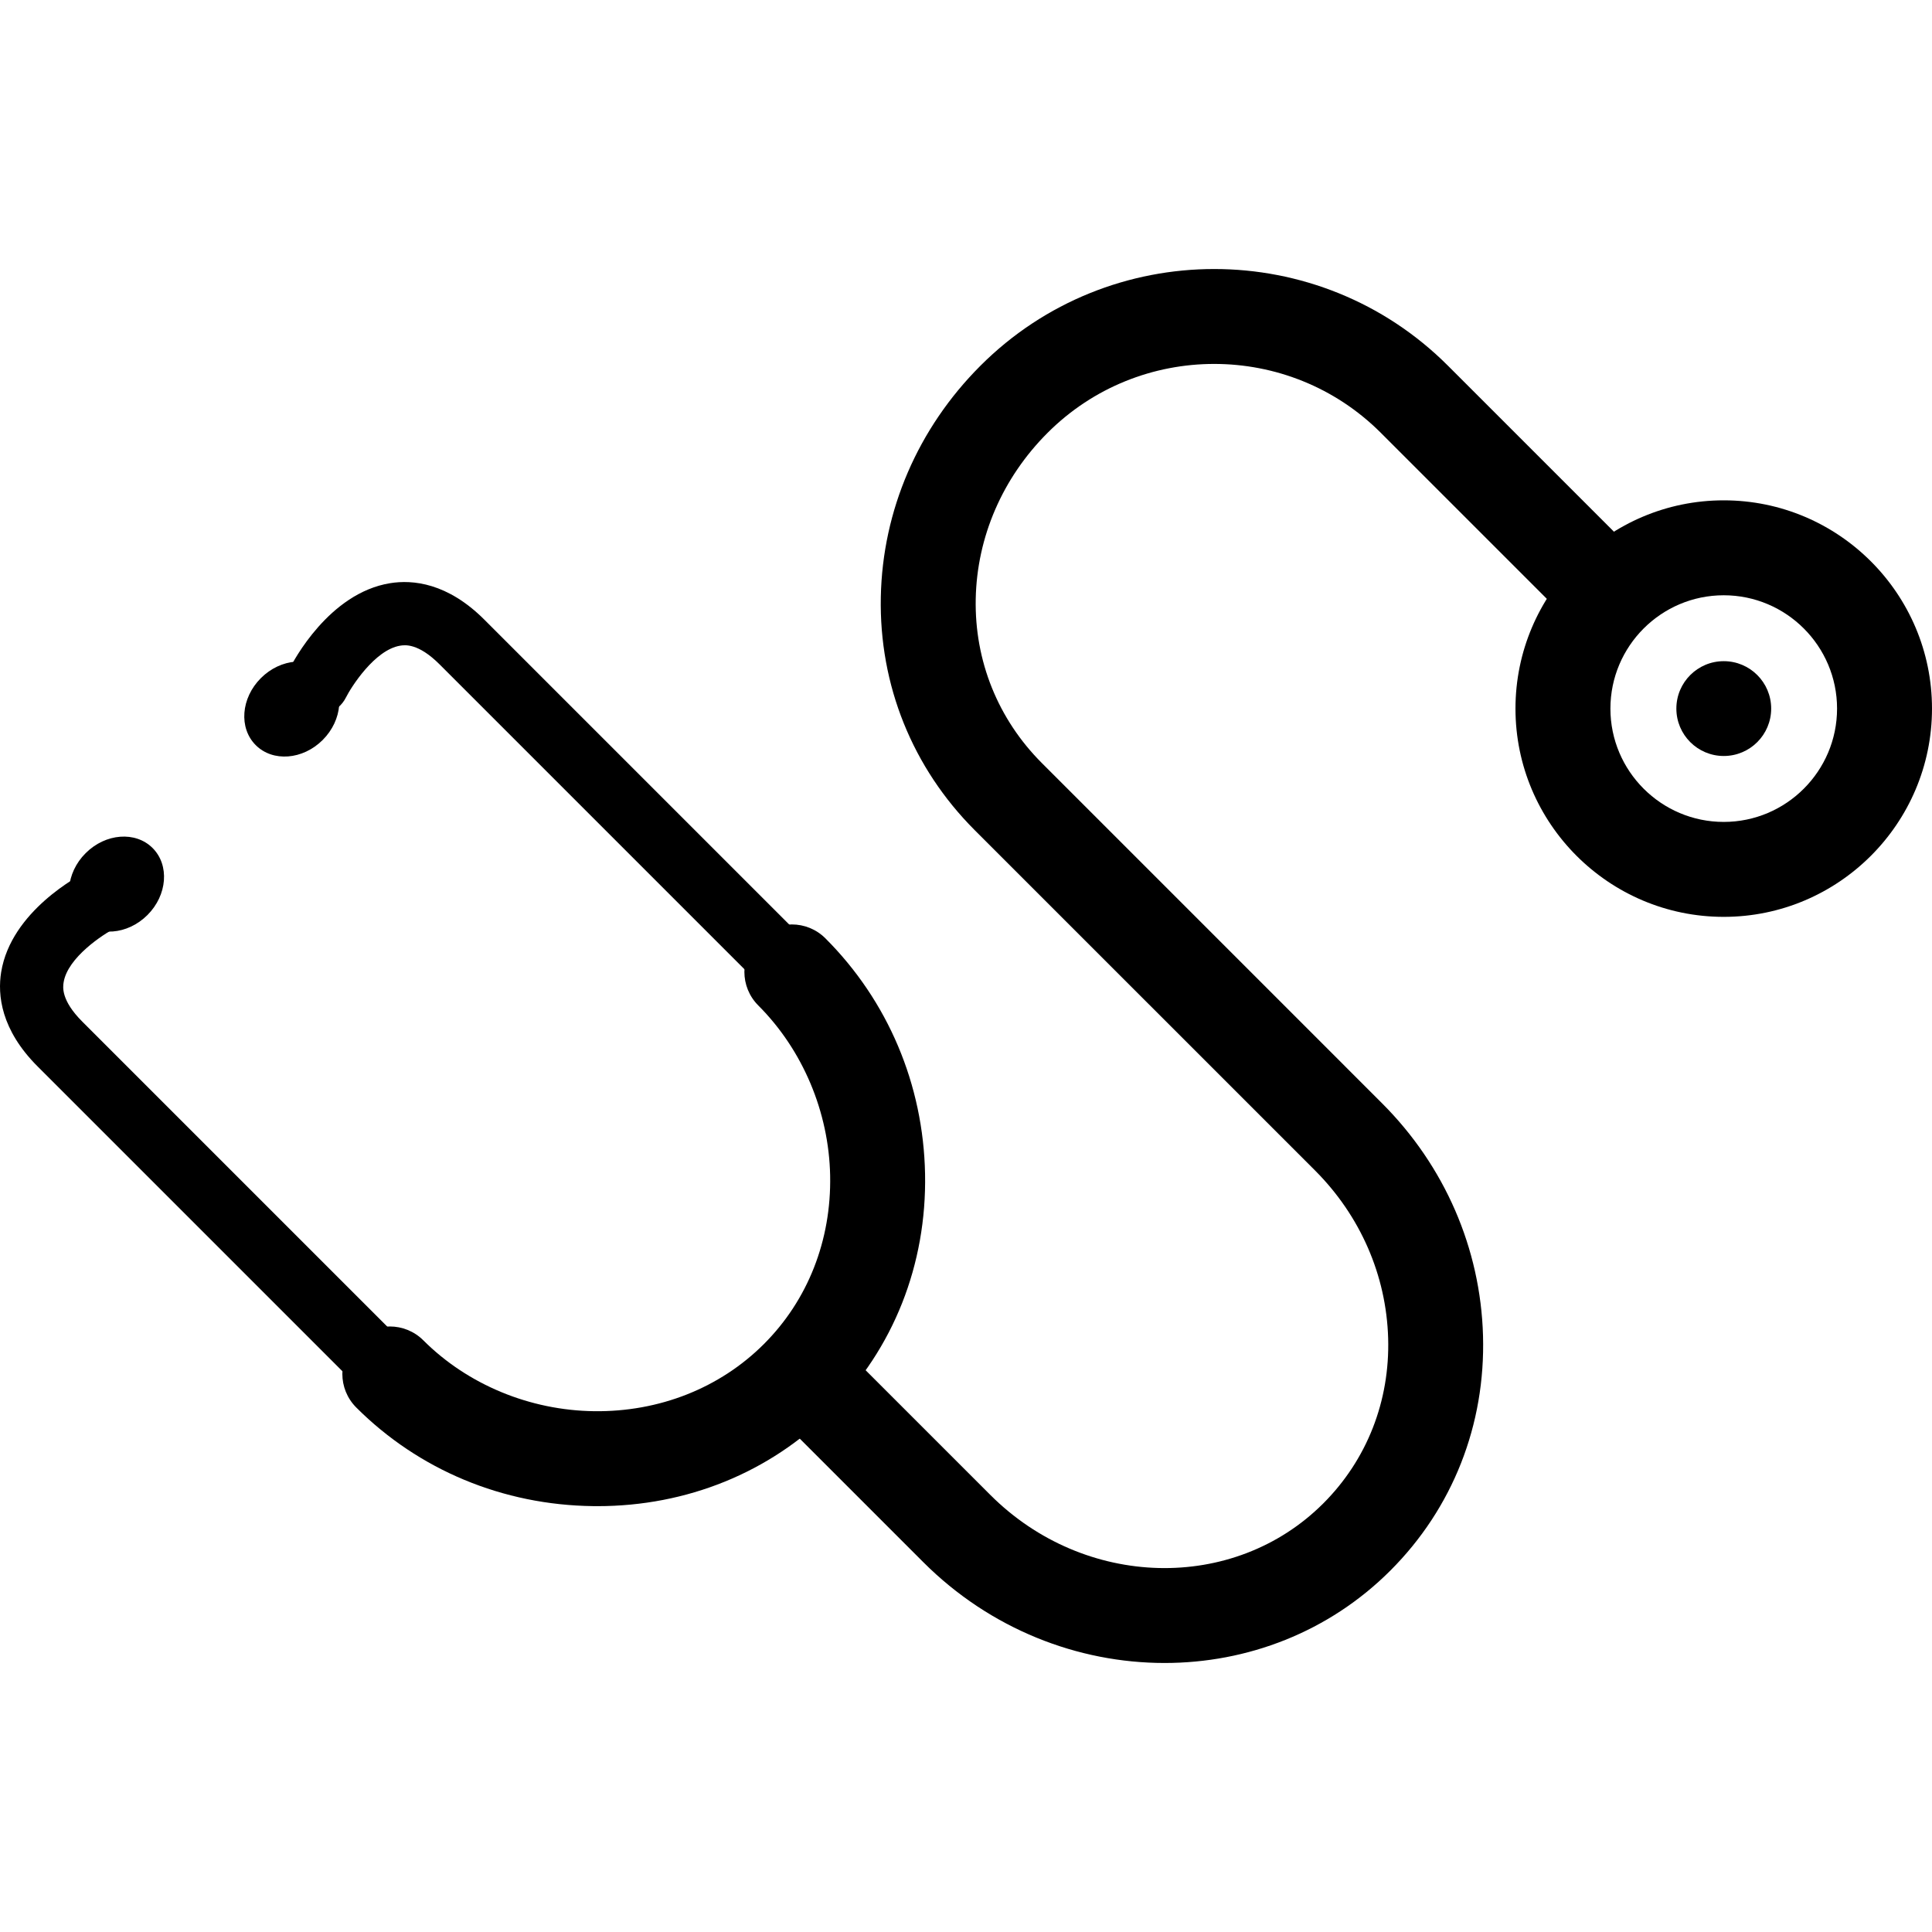
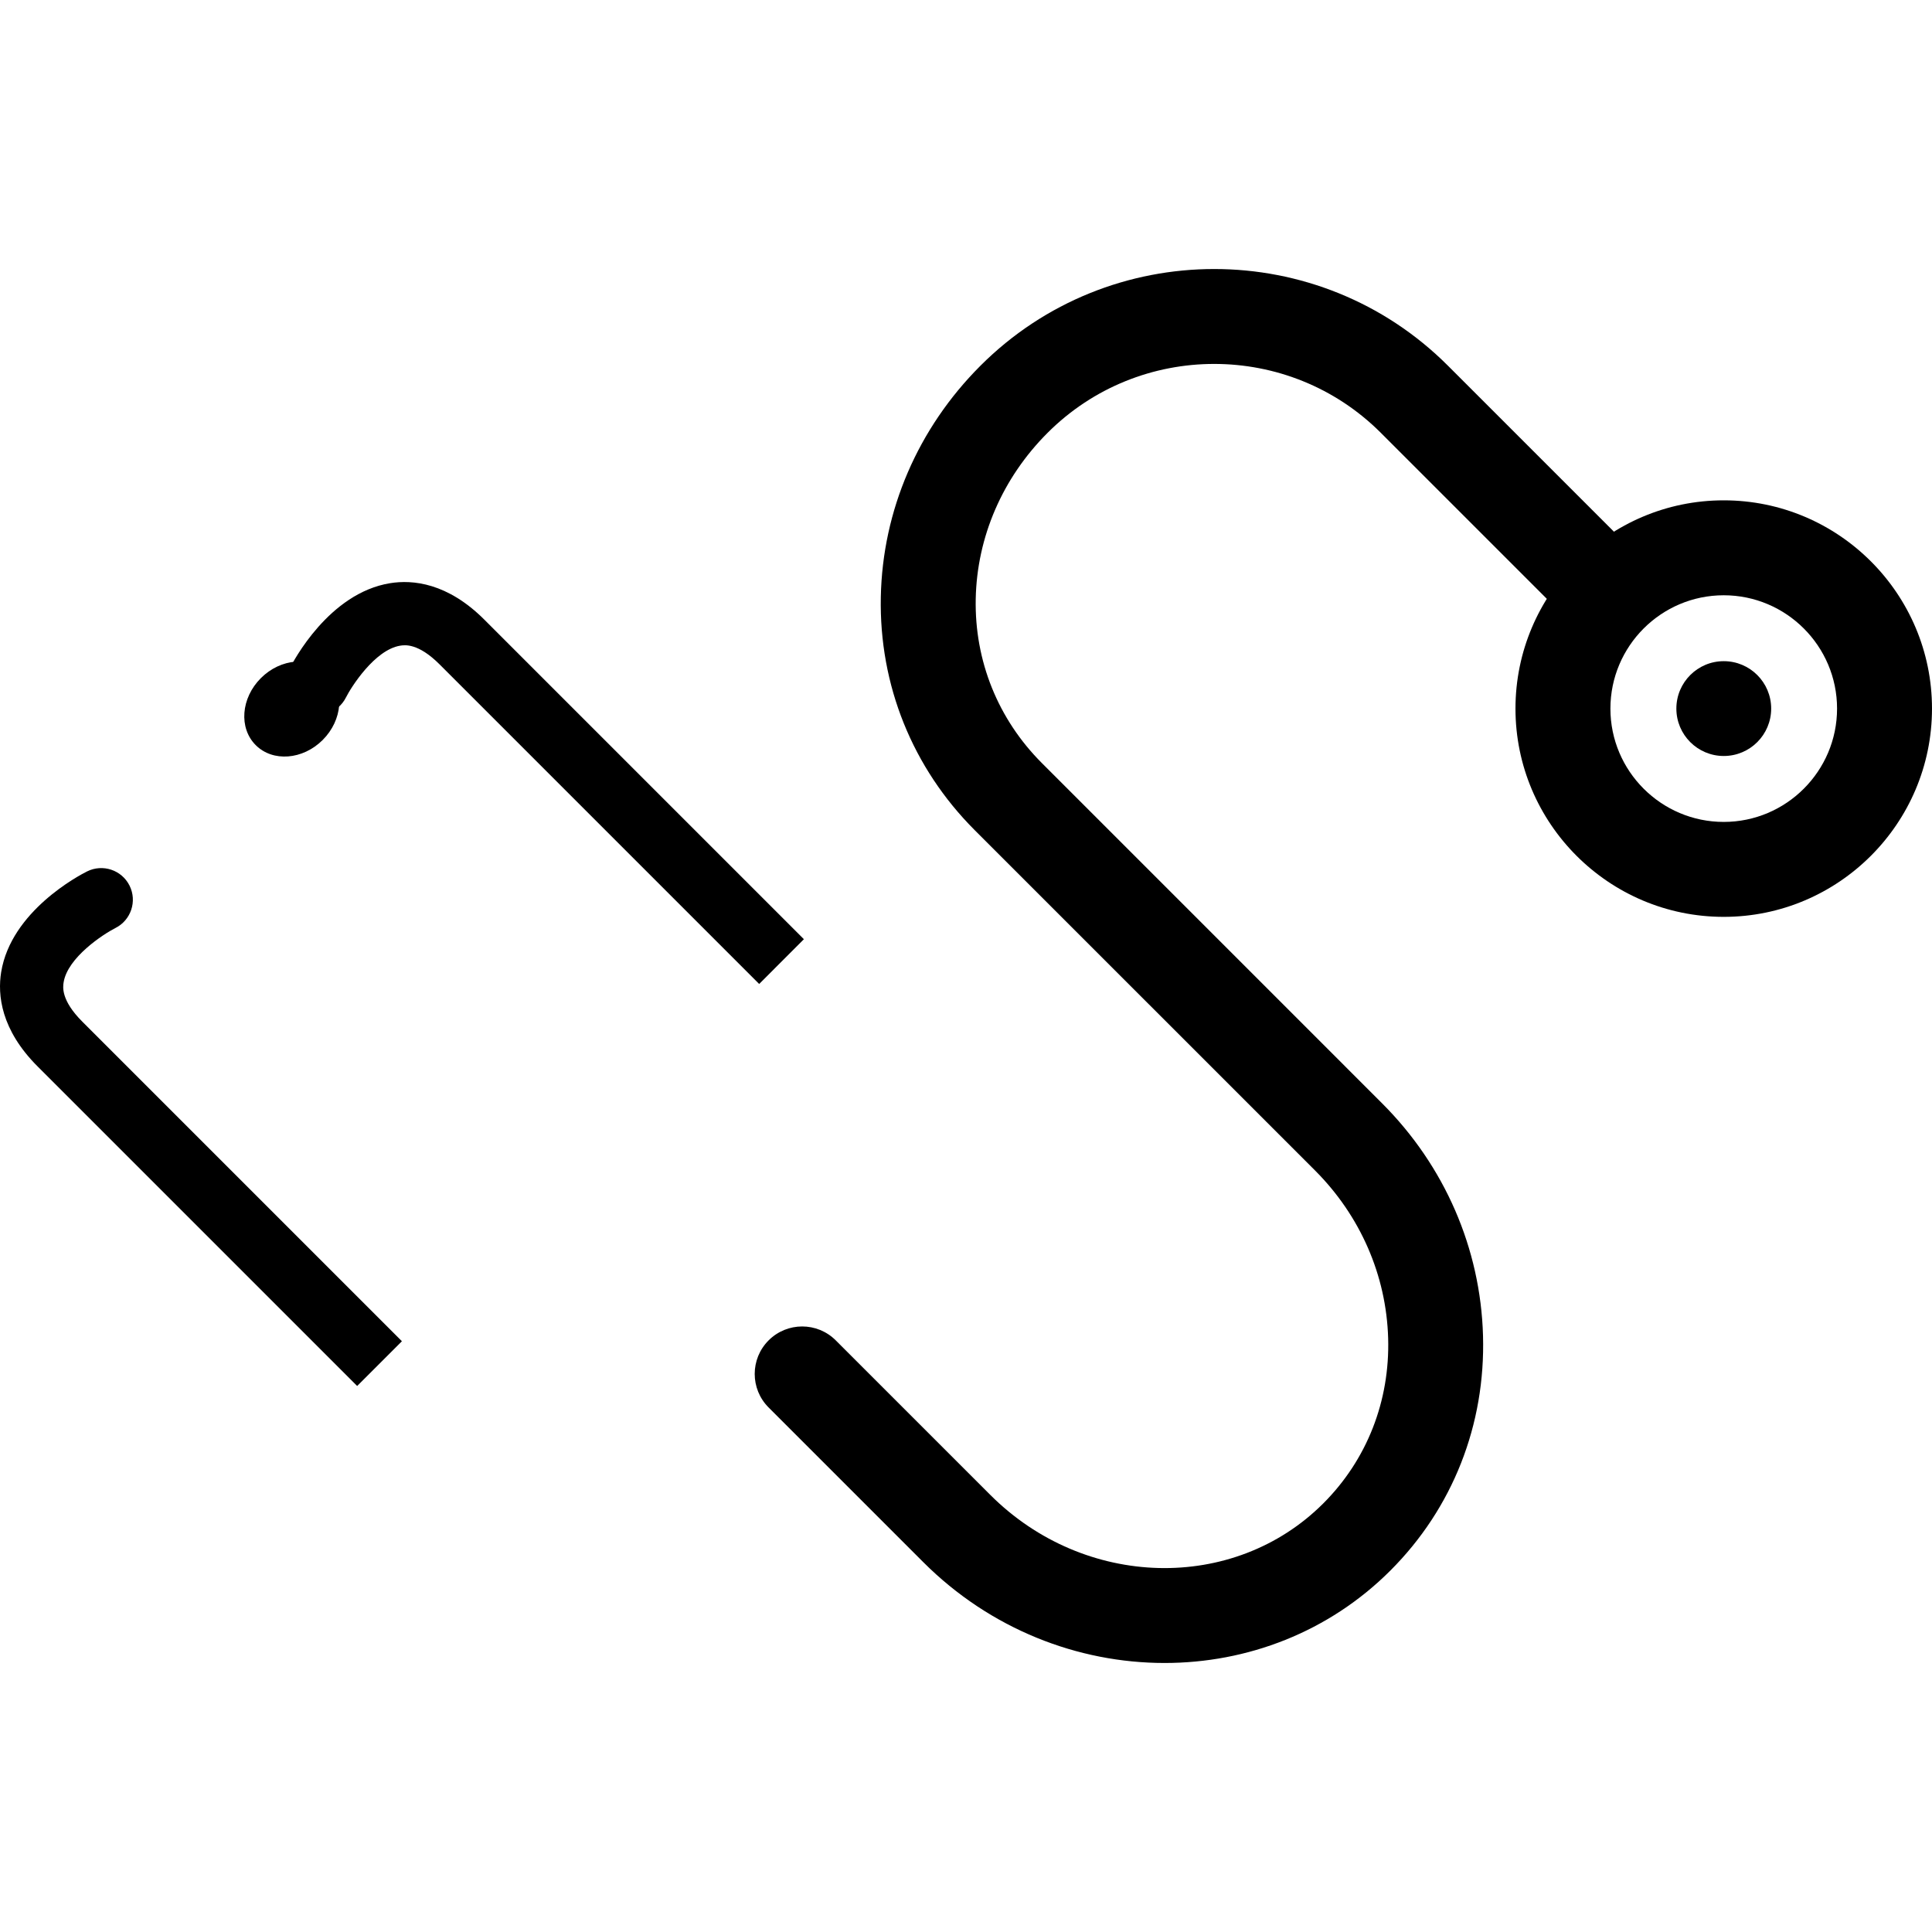
<svg xmlns="http://www.w3.org/2000/svg" version="1.1" id="Layer_1" x="0px" y="0px" viewBox="0 0 488.402 488.402" style="enable-background:new 0 0 488.402 488.402;" xml:space="preserve">
  <g>
    <g>
      <path d="M20.818,258.278c-5.452-5.448-4.912-8.828-4.736-9.94c1-6.292,10.02-12.176,13.08-13.732 c3.952-1.976,5.556-6.784,3.58-10.736c-1.98-3.956-6.792-5.548-10.736-3.576c-1.96,0.98-19.208,10.016-21.712,25.456 c-0.932,5.74-0.092,14.536,9.212,23.84l80.78,80.78l11.316-11.312L20.818,258.278z" />
    </g>
  </g>
  <g>
    <g>
      <path d="M122.441,156.647c-9.3-9.3-18.092-10.152-23.84-9.216c-15.44,2.504-24.476,19.76-25.456,21.716 c-1.972,3.956-0.372,8.76,3.58,10.736c3.952,1.972,8.76,0.376,10.736-3.58c1.248-2.496,7.228-12.028,13.708-13.08 c1.12-0.18,4.504-0.72,9.964,4.736l80.784,80.784l11.304-11.316L122.441,156.647z" />
    </g>
  </g>
  <g>
    <g>
      <path d="M409.337,135.751l-43.304-43.304c-32.584-32.588-85.596-32.584-118.176,0c-15.812,15.812-24.76,36.576-25.192,58.48 c-0.444,22.252,7.996,43.188,23.752,58.948l85.996,85.992c11.472,11.472,18.048,26.54,18.504,42.436 c0.456,15.892-5.364,30.716-16.396,41.748c-22.616,22.612-60.372,21.656-84.16-2.128l-39.088-39.084 c-4.688-4.688-12.284-4.688-16.972,0s-4.688,12.284,0,16.968l39.088,39.088c16.964,16.968,39.124,25.5,61.008,25.5 c20.864,0,41.484-7.764,57.084-23.368c15.752-15.748,24.068-36.844,23.416-59.408c-0.632-22.044-9.7-42.896-25.524-58.716 l-85.988-85.996c-11.096-11.096-17.04-25.84-16.728-41.508c0.312-15.668,6.76-30.576,18.168-41.984 c23.22-23.22,61.012-23.22,84.24,0l43.304,43.304c4.688,4.688,12.28,4.688,16.968,0 C414.025,148.035,414.025,140.434,409.337,135.751z" />
    </g>
  </g>
  <g>
    <g>
-       <path d="M208.661,237.21c-4.684-4.688-12.284-4.688-16.968,0c-4.688,4.684-4.688,12.284,0,16.968 c11.232,11.236,17.852,26.916,18.164,43.02c0.312,16.344-5.628,31.46-16.732,42.56c-11.16,11.156-26.48,17.184-42.9,16.988 c-16.272-0.196-32.016-6.724-43.196-17.904c-4.684-4.688-12.284-4.688-16.968,0c-4.688,4.684-4.688,12.284,0,16.968 c15.8,15.8,37.064,24.656,59.872,24.932c0.368,0.004,0.732,0.008,1.1,0.008c22.612,0,43.548-8.508,59.064-24.024 c15.76-15.756,24.196-37.064,23.756-59.988C233.418,274.158,224.473,253.018,208.661,237.21z" />
-     </g>
+       </g>
  </g>
  <g>
    <g>
      <path d="M435.754,126.483c-29.032,0-52.648,23.62-52.648,52.652c0,29.028,23.616,52.644,52.648,52.644 c29.016,0,52.636-23.612,52.648-52.644C488.402,150.103,464.786,126.483,435.754,126.483z M435.754,207.778 c-15.796,0-28.648-12.852-28.648-28.644c0-15.8,12.852-28.652,28.648-28.652c15.796,0,28.648,12.852,28.648,28.648 C464.398,194.926,451.546,207.778,435.754,207.778z" />
    </g>
  </g>
  <g>
    <g>
      <circle cx="435.762" cy="179.126" r="11.984" />
    </g>
  </g>
  <g>
    <g>
-       <ellipse transform="matrix(0.707 -0.707 0.707 0.707 -149.414 86.317)" cx="29.487" cy="223.518" rx="12.896" ry="11.056" />
-     </g>
+       </g>
  </g>
  <g>
    <g>
      <ellipse transform="matrix(0.707 -0.707 0.707 0.707 -105.139 104.68)" cx="73.79" cy="179.254" rx="12.9" ry="11.056" />
    </g>
  </g>
</svg>